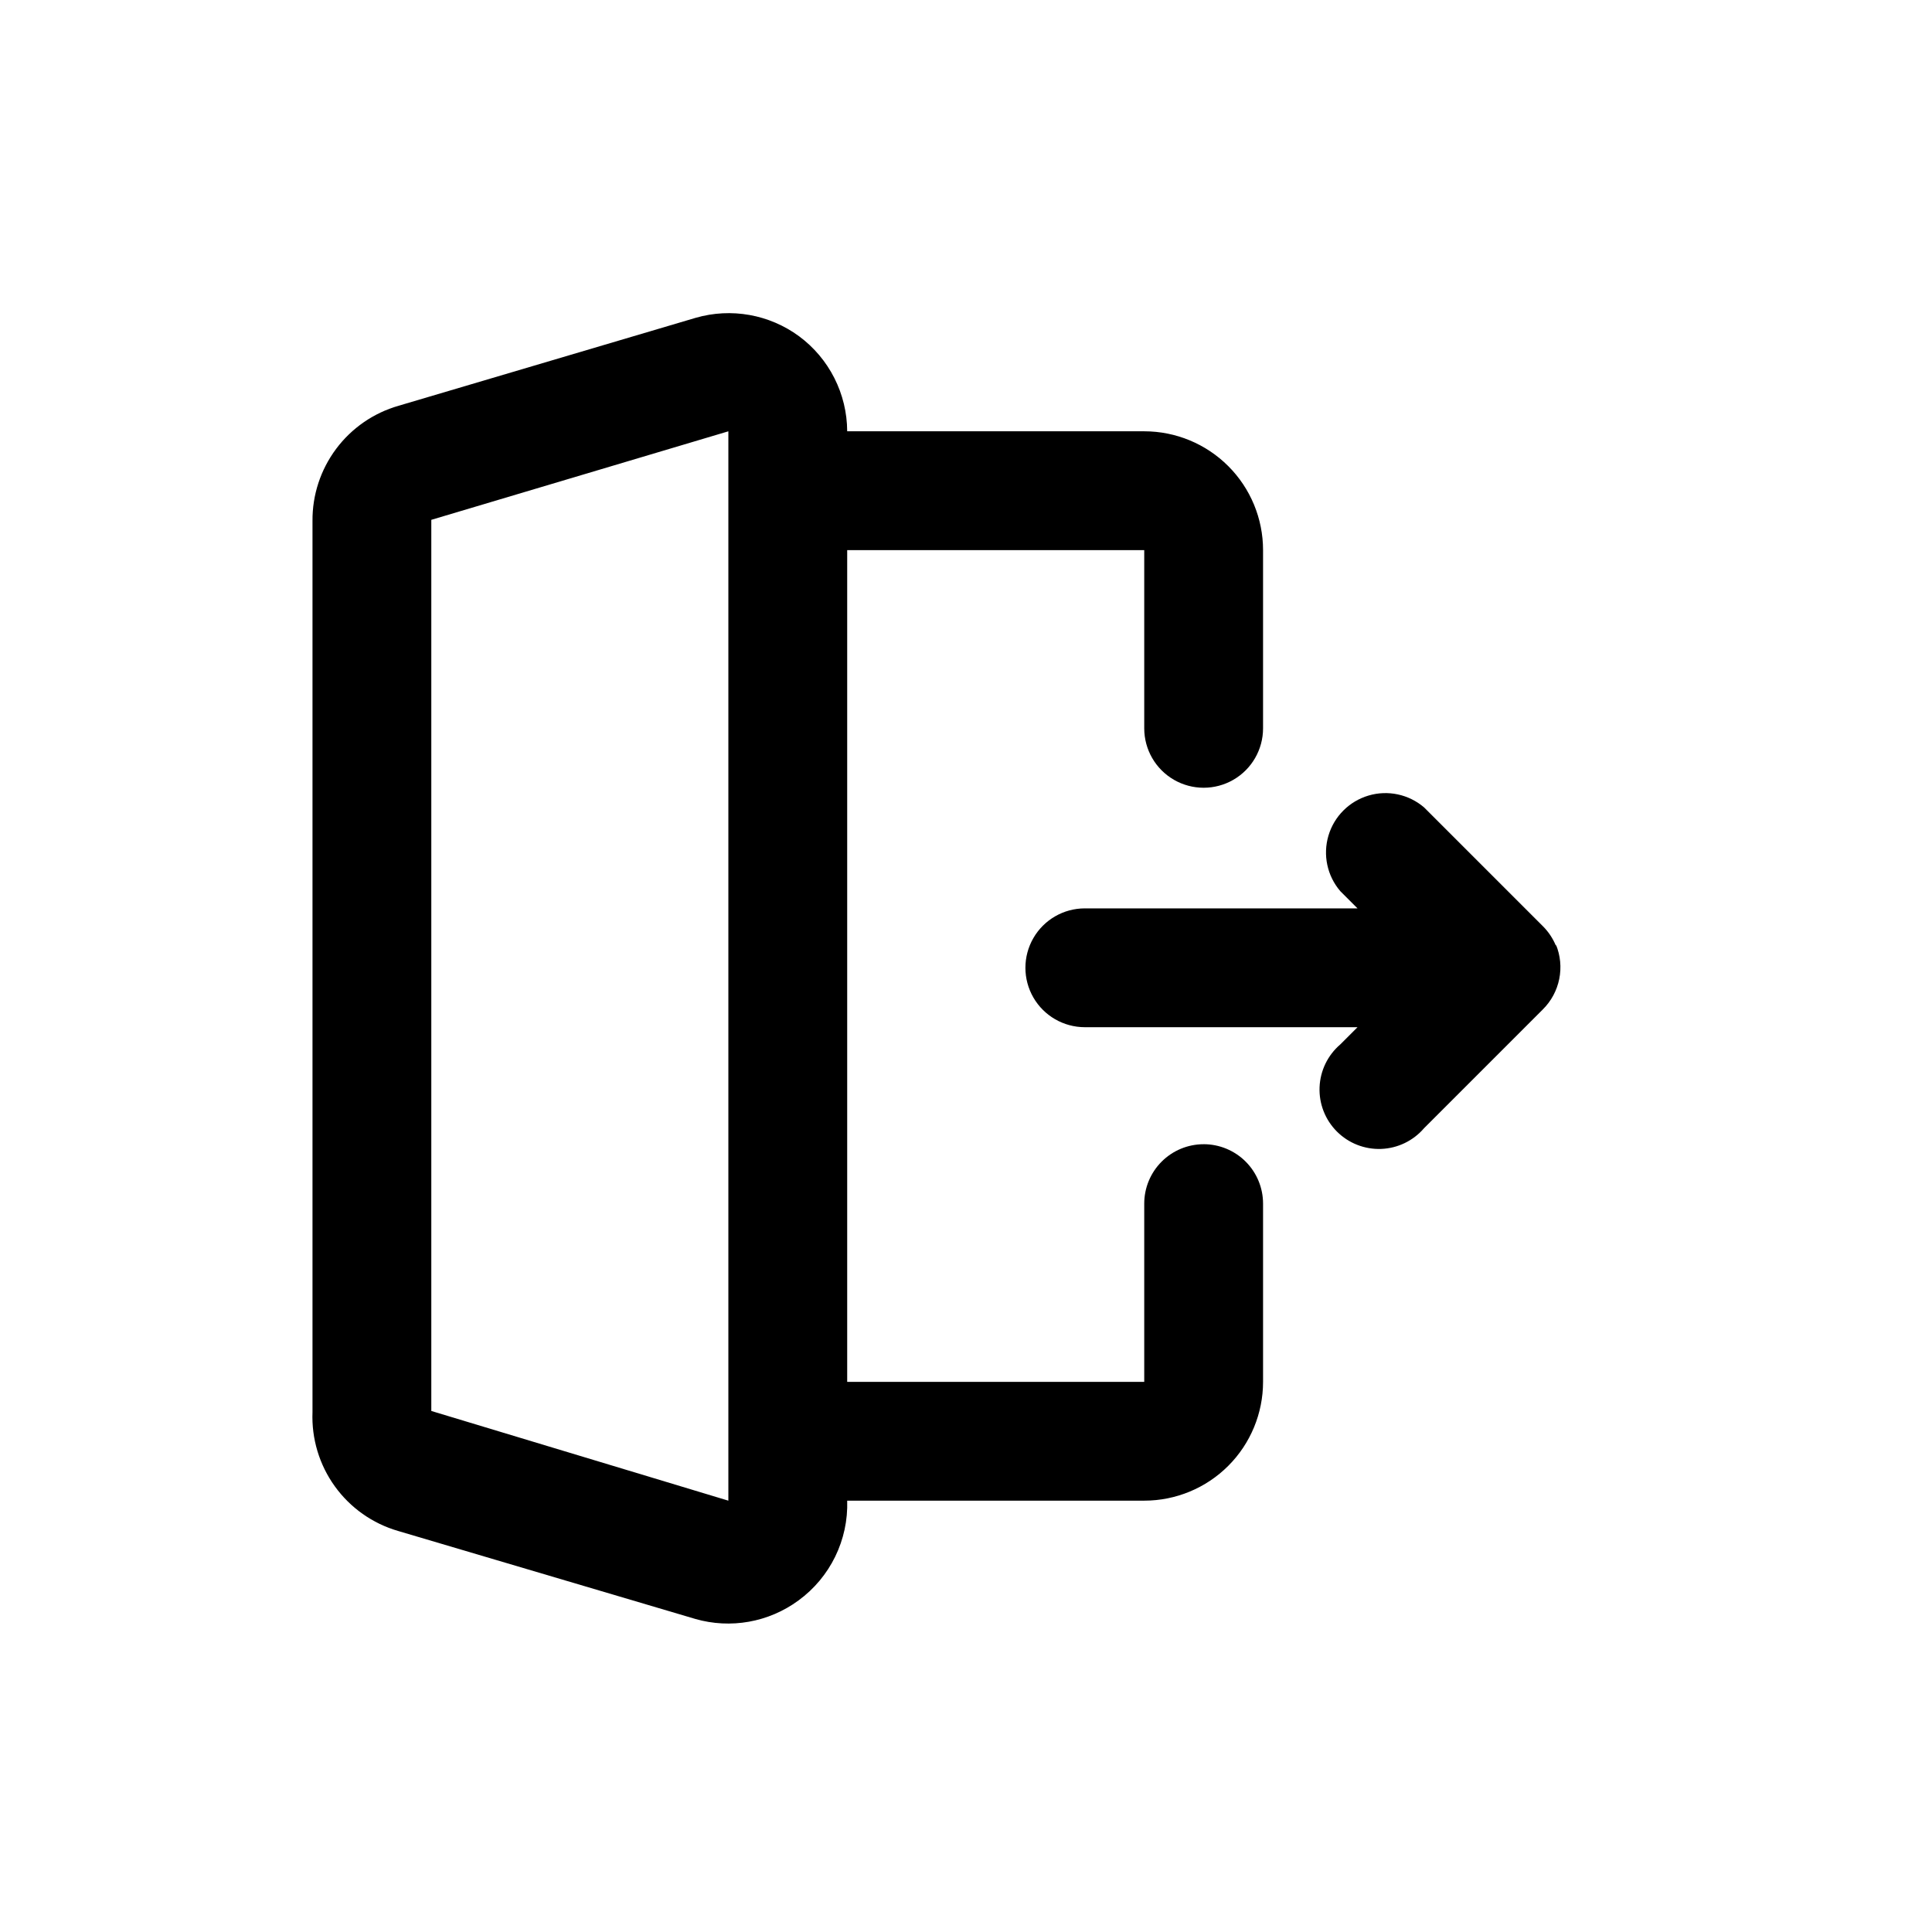
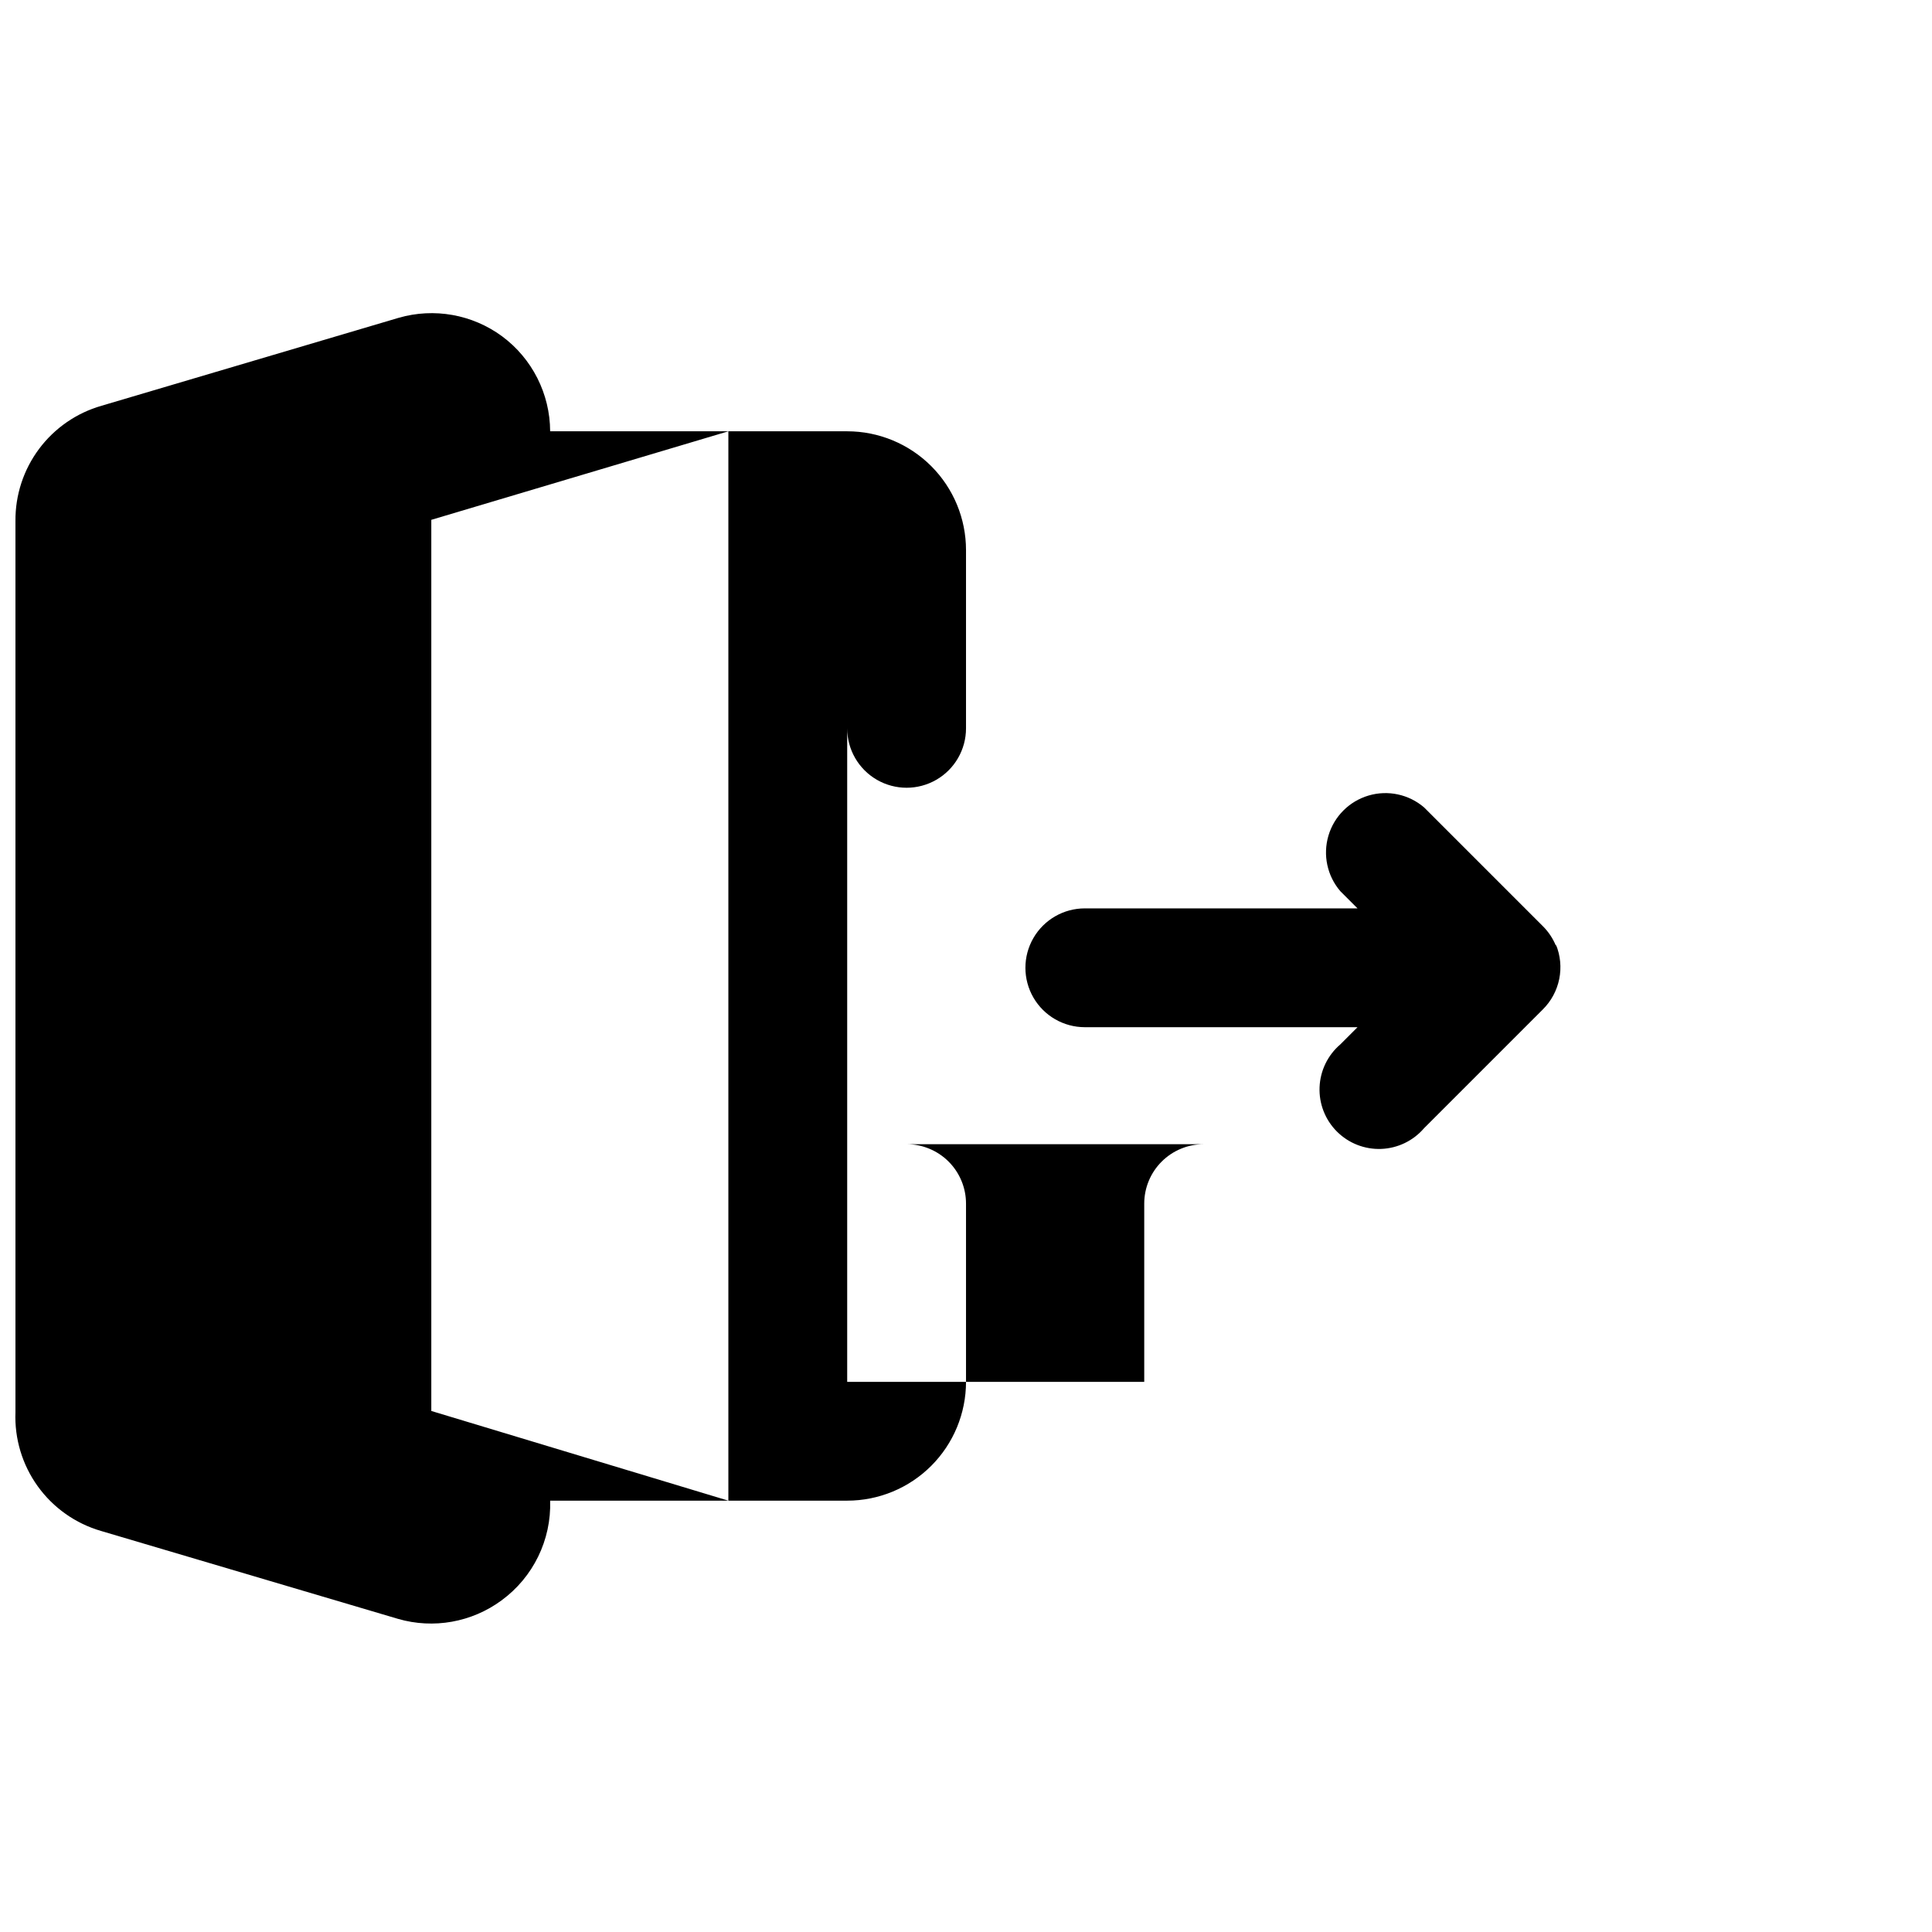
<svg xmlns="http://www.w3.org/2000/svg" fill="#000000" width="800px" height="800px" version="1.1" viewBox="144 144 512 512">
-   <path d="m462.98 447.23c-4.176 0-8.184 1.66-11.133 4.613-2.953 2.949-4.613 6.957-4.613 11.133v47.23h-78.719v-220.42h78.719v47.234c0 5.625 3 10.82 7.871 13.633 4.871 2.812 10.875 2.812 15.746 0s7.871-8.008 7.871-13.633v-47.234c0-8.352-3.316-16.359-9.223-22.266-5.906-5.902-13.914-9.223-22.266-9.223h-78.719c-0.039-9.938-4.766-19.277-12.754-25.188-7.879-5.793-18-7.598-27.395-4.883l-78.719 23.301c-6.625 1.895-12.441 5.906-16.566 11.426-4.121 5.516-6.324 12.23-6.266 19.117v236.16c-0.277 7.027 1.801 13.945 5.91 19.652s10.012 9.875 16.762 11.836l78.719 23.301 0.004 0.004c9.395 2.715 19.516 0.91 27.395-4.883 8.41-6.141 13.246-16.039 12.91-26.449h78.719c8.352 0 16.359-3.316 22.266-9.223s9.223-13.914 9.223-22.266v-47.23c0-4.176-1.66-8.184-4.609-11.133-2.953-2.953-6.961-4.613-11.133-4.613zm-204.68 70.691v-236.16l78.723-23.461v283.39zm74.469 39.516 4.254-15.742zm223.57-162.79c-0.797-1.945-1.973-3.711-3.461-5.195l-31.488-31.488c-4.055-3.469-9.59-4.652-14.707-3.137-5.117 1.512-9.121 5.516-10.633 10.633-1.512 5.117-0.332 10.652 3.141 14.703l4.566 4.566h-72.266c-5.625 0-10.824 3-13.637 7.871s-2.812 10.875 0 15.746 8.012 7.871 13.637 7.871h72.266l-4.566 4.566c-3.332 2.852-5.324 6.965-5.492 11.352-0.172 4.383 1.496 8.637 4.598 11.738 3.102 3.102 7.359 4.769 11.742 4.602 4.383-0.172 8.496-2.16 11.352-5.492l31.488-31.488c2.211-2.195 3.719-5 4.336-8.055 0.617-3.055 0.312-6.227-0.875-9.105z" />
+   <path d="m462.98 447.23c-4.176 0-8.184 1.66-11.133 4.613-2.953 2.949-4.613 6.957-4.613 11.133v47.23h-78.719v-220.42v47.234c0 5.625 3 10.82 7.871 13.633 4.871 2.812 10.875 2.812 15.746 0s7.871-8.008 7.871-13.633v-47.234c0-8.352-3.316-16.359-9.223-22.266-5.906-5.902-13.914-9.223-22.266-9.223h-78.719c-0.039-9.938-4.766-19.277-12.754-25.188-7.879-5.793-18-7.598-27.395-4.883l-78.719 23.301c-6.625 1.895-12.441 5.906-16.566 11.426-4.121 5.516-6.324 12.23-6.266 19.117v236.16c-0.277 7.027 1.801 13.945 5.91 19.652s10.012 9.875 16.762 11.836l78.719 23.301 0.004 0.004c9.395 2.715 19.516 0.91 27.395-4.883 8.41-6.141 13.246-16.039 12.91-26.449h78.719c8.352 0 16.359-3.316 22.266-9.223s9.223-13.914 9.223-22.266v-47.23c0-4.176-1.66-8.184-4.609-11.133-2.953-2.953-6.961-4.613-11.133-4.613zm-204.68 70.691v-236.16l78.723-23.461v283.39zm74.469 39.516 4.254-15.742zm223.57-162.79c-0.797-1.945-1.973-3.711-3.461-5.195l-31.488-31.488c-4.055-3.469-9.59-4.652-14.707-3.137-5.117 1.512-9.121 5.516-10.633 10.633-1.512 5.117-0.332 10.652 3.141 14.703l4.566 4.566h-72.266c-5.625 0-10.824 3-13.637 7.871s-2.812 10.875 0 15.746 8.012 7.871 13.637 7.871h72.266l-4.566 4.566c-3.332 2.852-5.324 6.965-5.492 11.352-0.172 4.383 1.496 8.637 4.598 11.738 3.102 3.102 7.359 4.769 11.742 4.602 4.383-0.172 8.496-2.16 11.352-5.492l31.488-31.488c2.211-2.195 3.719-5 4.336-8.055 0.617-3.055 0.312-6.227-0.875-9.105z" />
</svg>